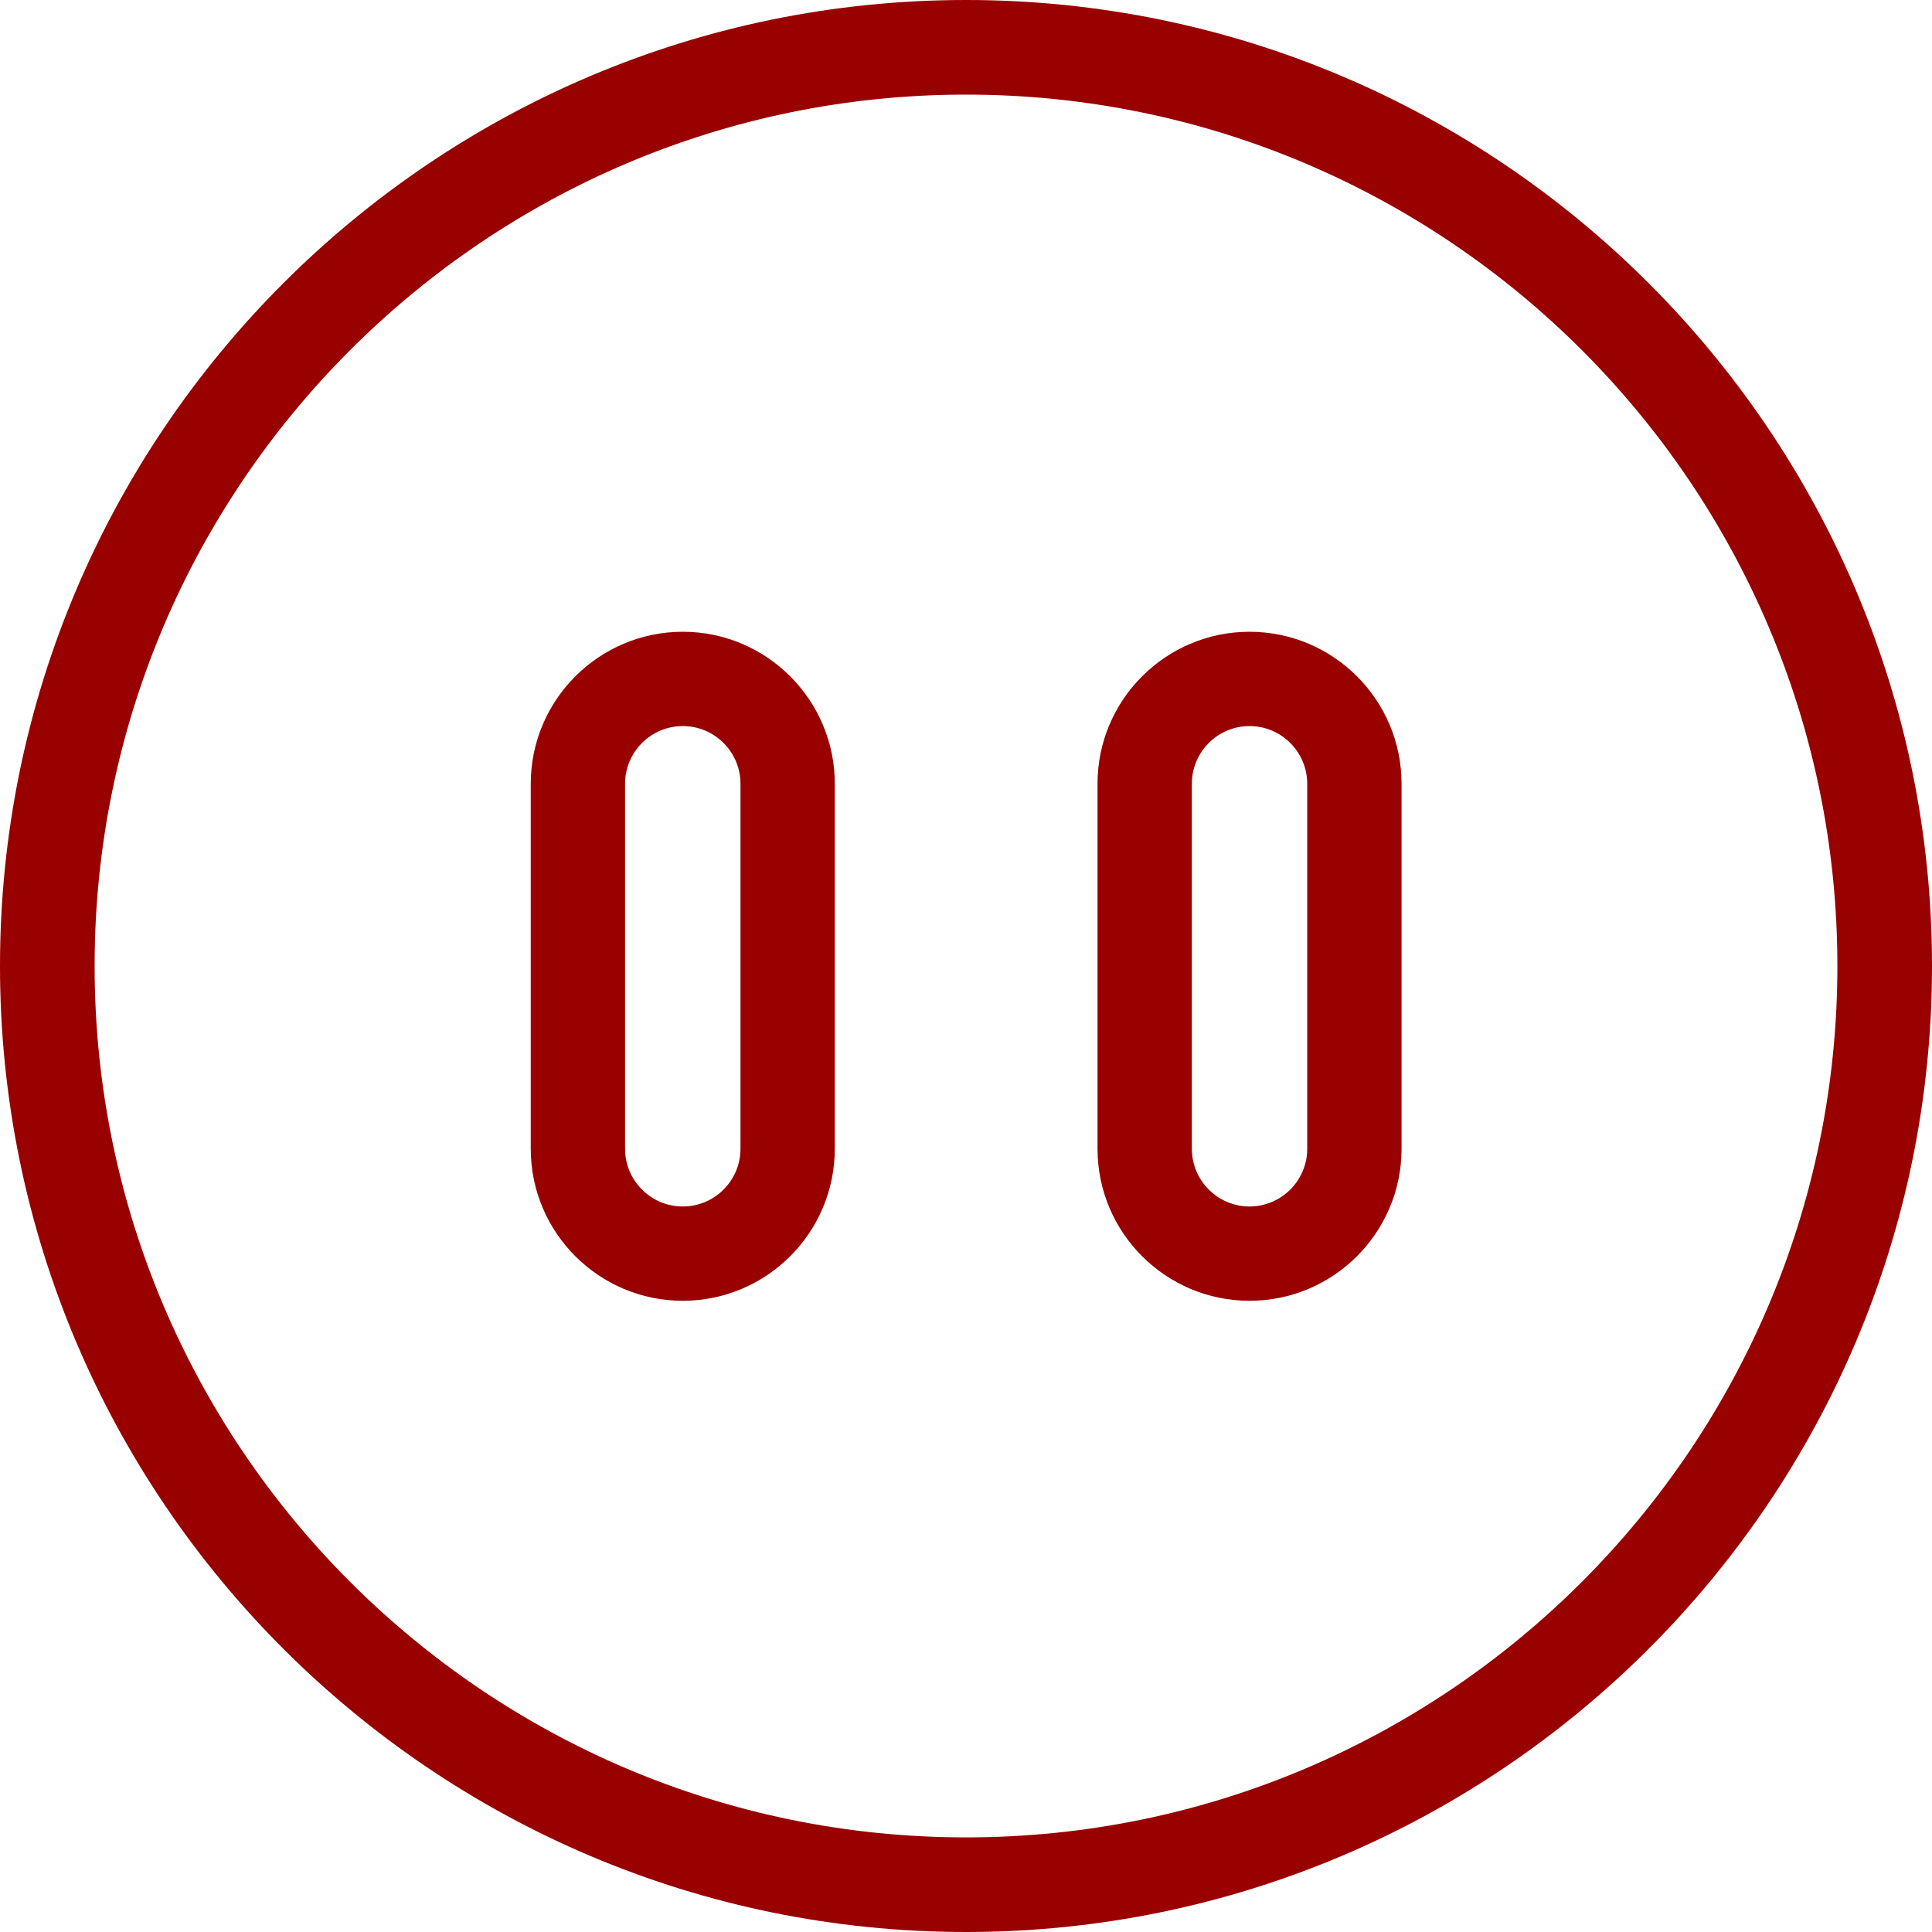
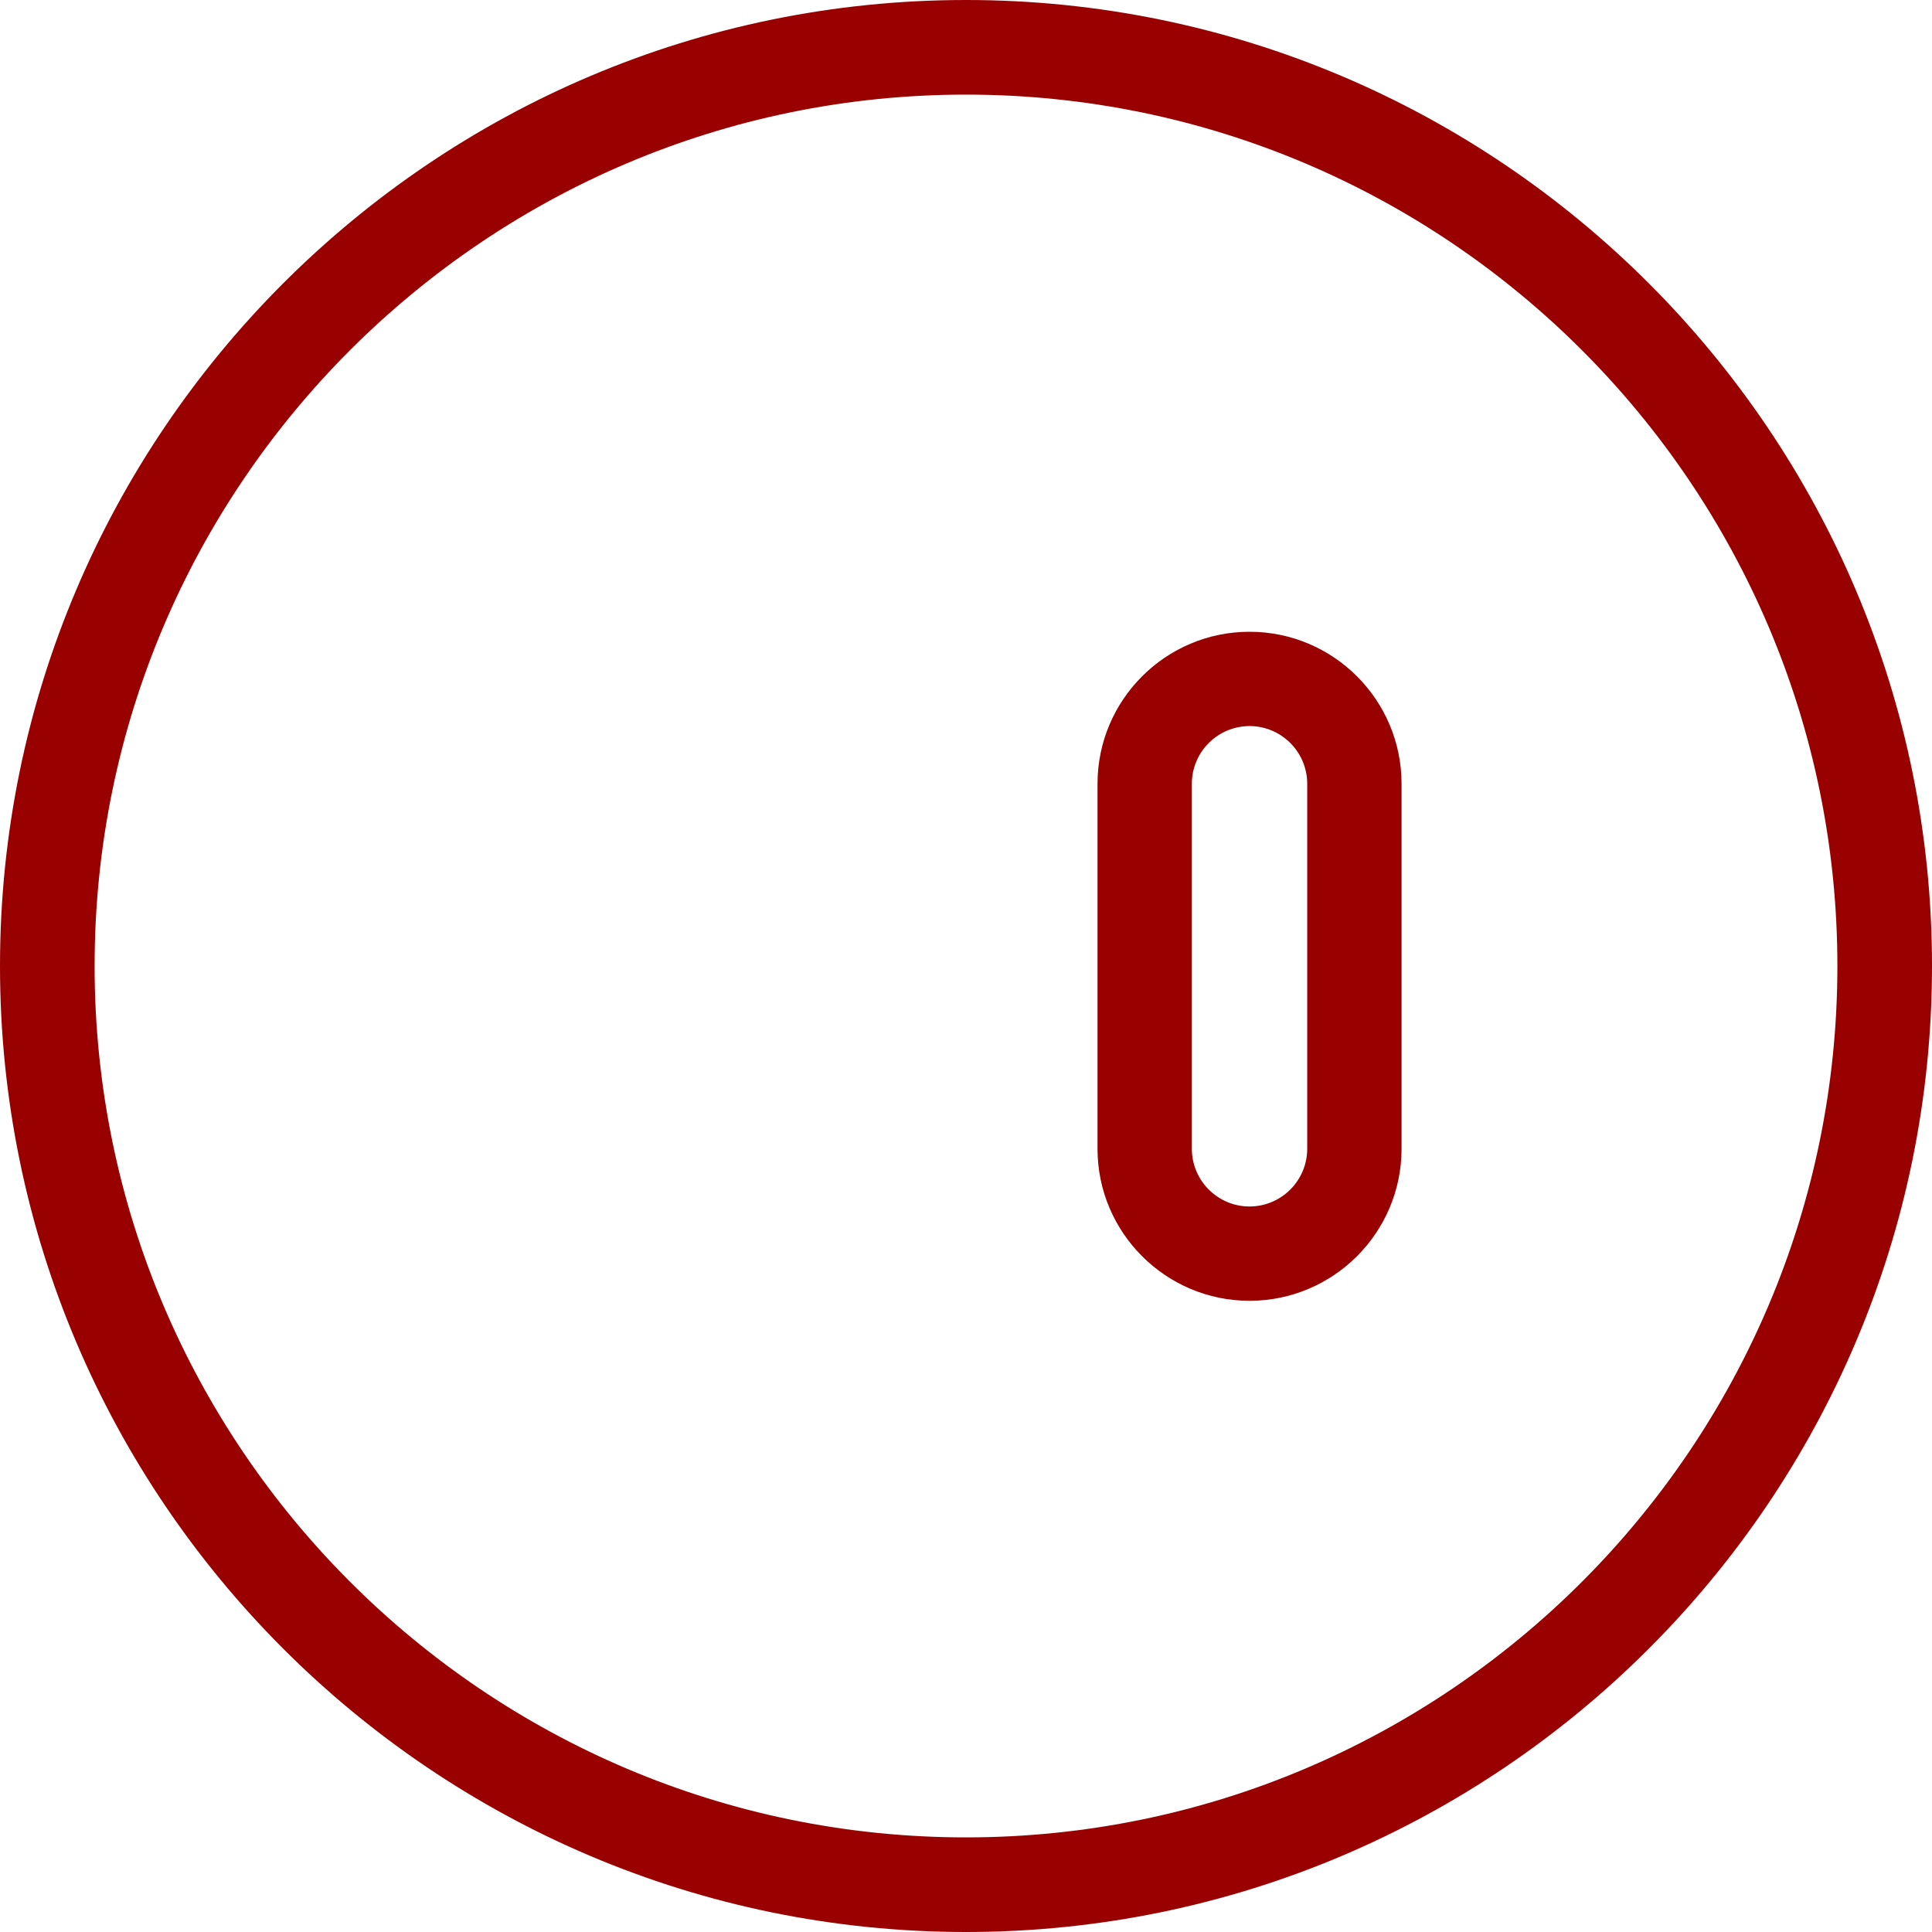
<svg xmlns="http://www.w3.org/2000/svg" id="Ebene_1" version="1.1" viewBox="0 0 70 70">
  <defs>
    <style>
      .st0 {
        fill: #900;
      }
    </style>
  </defs>
  <path class="st0" d="M45.273,22.89c-3.038,0-5.508,2.471-5.508,5.508v13.224c0,3.038,2.471,5.508,5.508,5.508s5.508-2.471,5.508-5.508v-13.224c0-3.038-2.471-5.508-5.508-5.508ZM47.363,41.622c0,1.153-.938,2.091-2.09,2.091s-2.09-.938-2.09-2.091v-13.224c0-1.153.938-2.091,2.09-2.091s2.09.938,2.09,2.091v13.224Z" />
-   <path class="st0" d="M24.738,22.89c-3.038,0-5.508,2.471-5.508,5.508v13.224c0,3.038,2.471,5.508,5.508,5.508s5.508-2.471,5.508-5.508v-13.224c0-3.038-2.471-5.508-5.508-5.508ZM26.829,41.622c0,1.153-.938,2.091-2.091,2.091s-2.091-.938-2.091-2.091v-13.224c0-1.153.938-2.091,2.091-2.091s2.091.938,2.091,2.091v13.224Z" />
  <path class="st0" d="M35,0C15.701,0,0,15.701,0,35s15.701,35,35,35,35-15.701,35-35S54.299,0,35,0ZM35,66.572c-17.409,0-31.572-14.163-31.572-31.572S17.591,3.428,35,3.428s31.572,14.163,31.572,31.572-14.163,31.572-31.572,31.572Z" />
</svg>